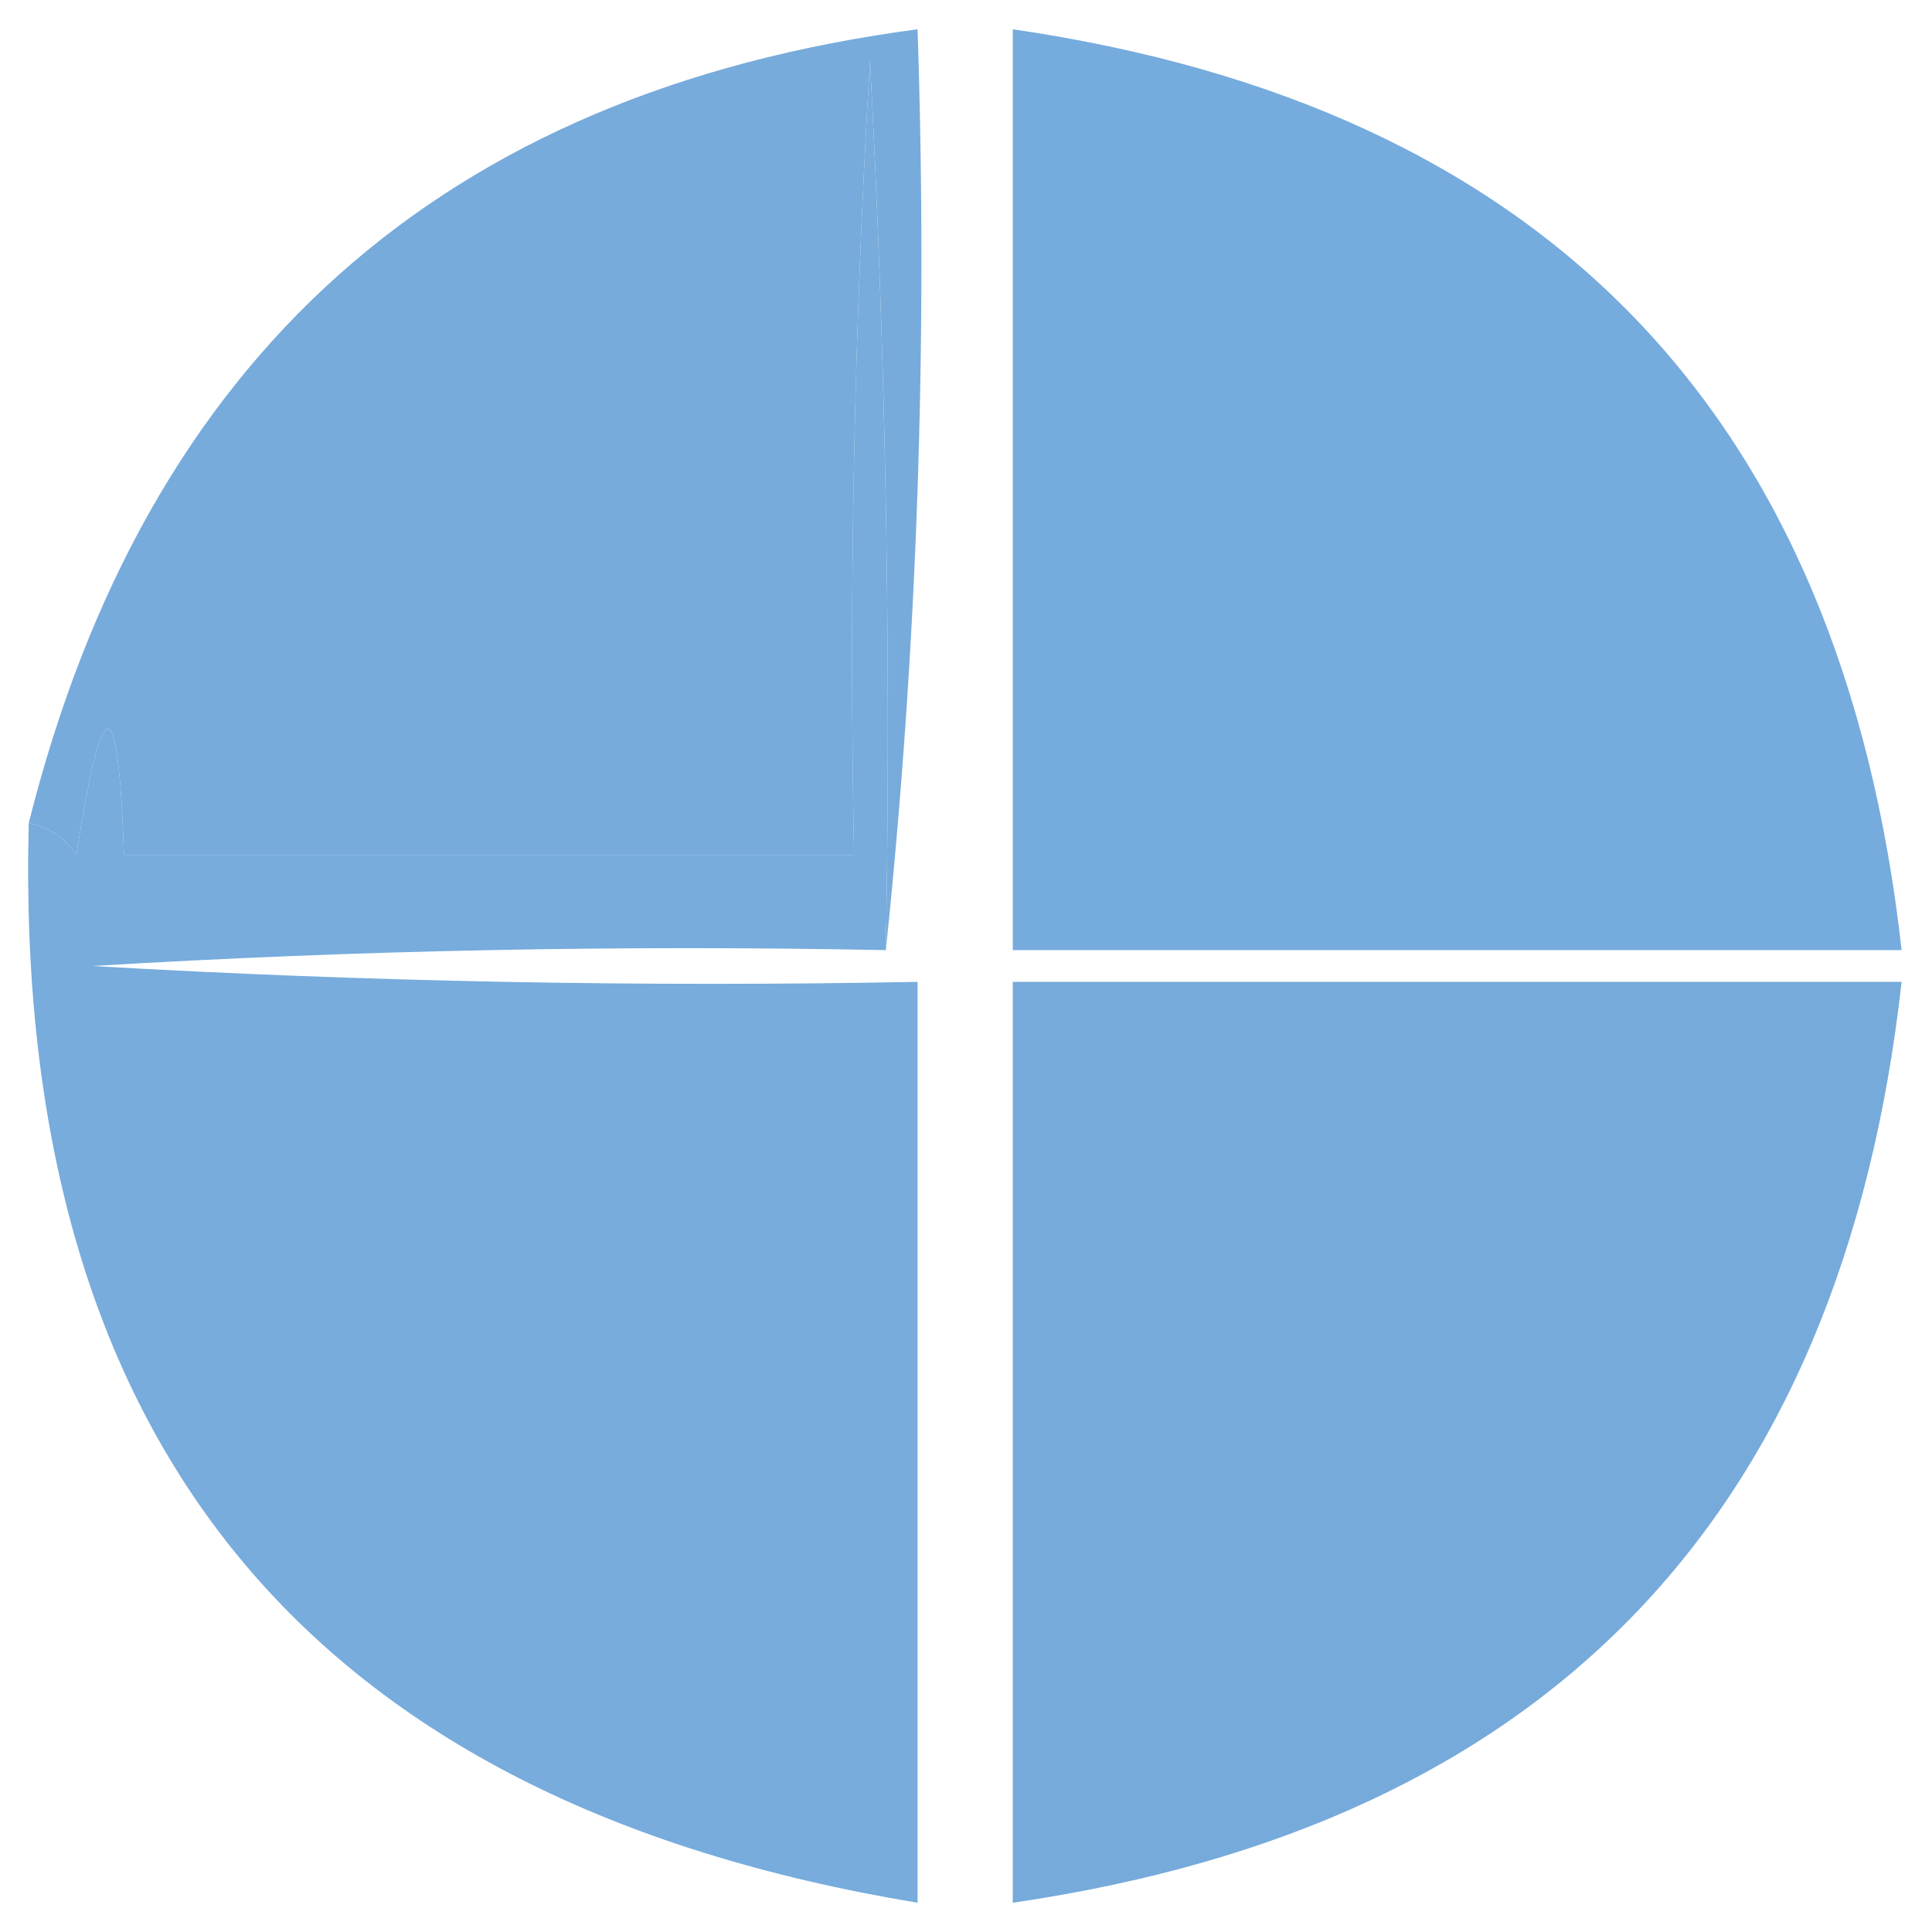
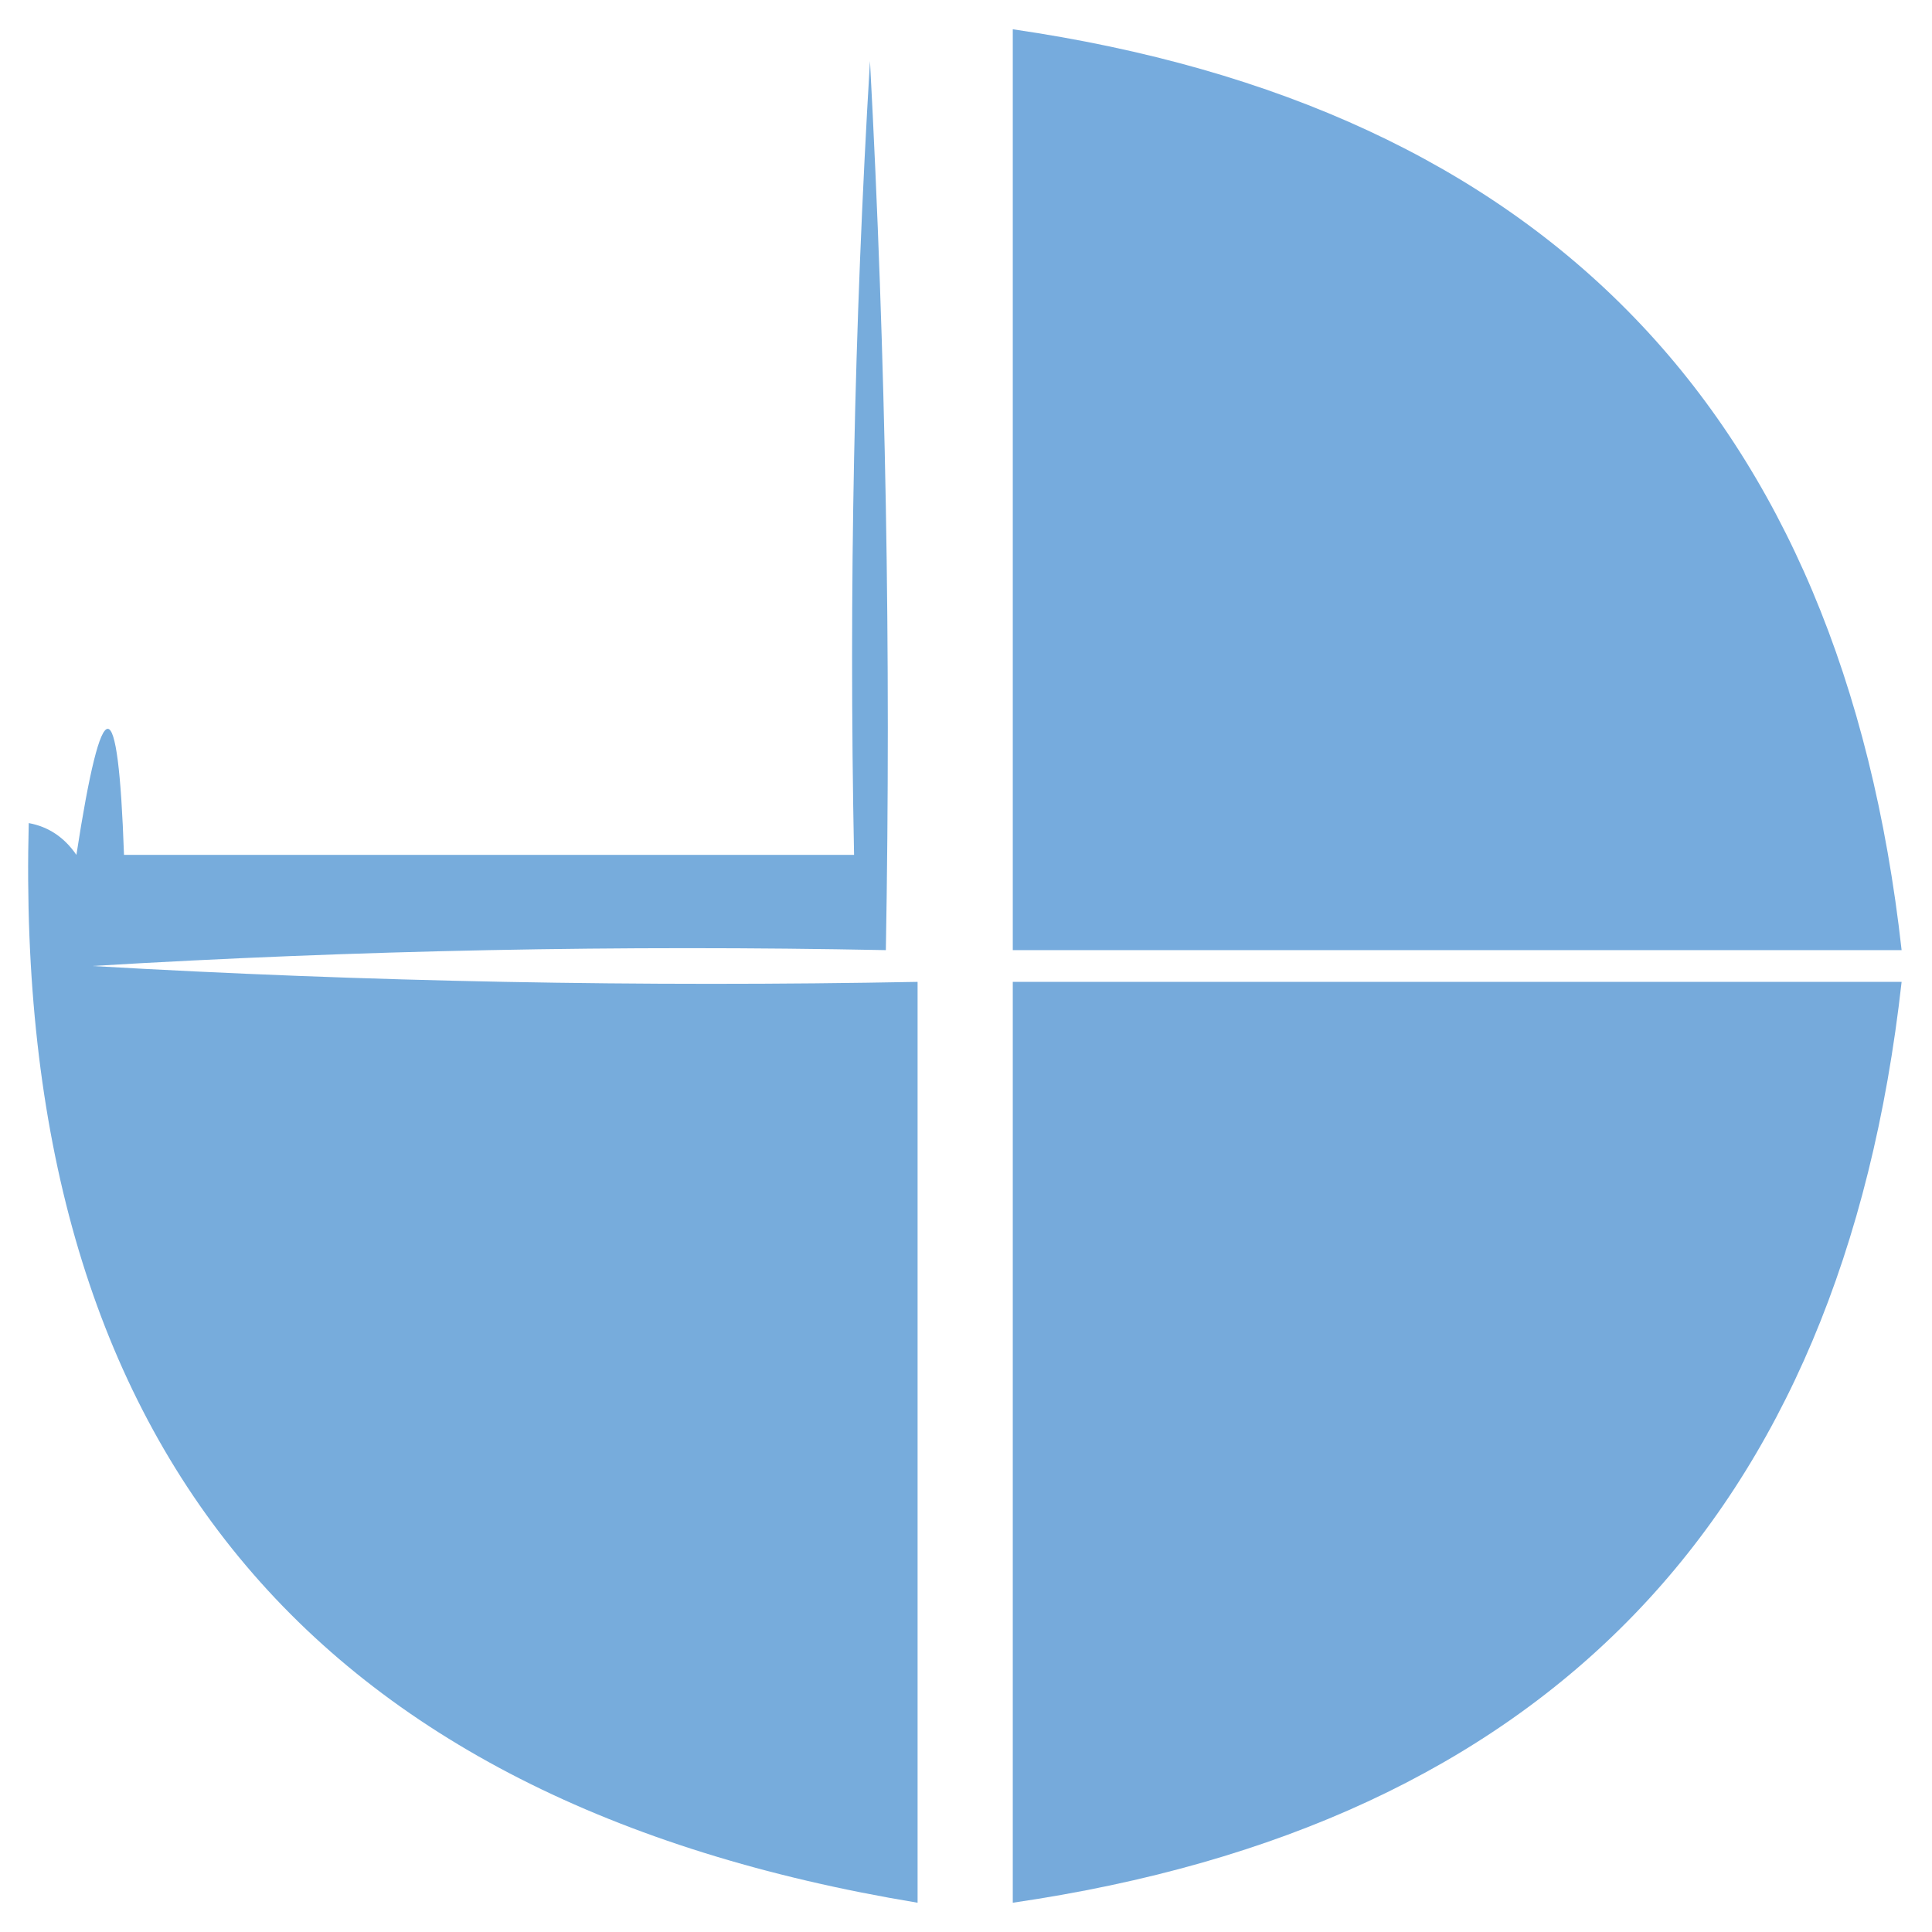
<svg xmlns="http://www.w3.org/2000/svg" width="32" height="32" viewBox="0 0 33 33" fill="none">
-   <path opacity="0.982" fill-rule="evenodd" clip-rule="evenodd" d="M15.131 16.229C15.221 11.163 15.131 6.101 14.86 1.042C14.589 5.559 14.498 10.078 14.588 14.602C10.432 14.602 6.275 14.602 2.118 14.602C2.019 11.73 1.748 11.73 1.305 14.602C1.097 14.3 0.826 14.119 0.491 14.059C2.488 6.095 7.549 1.575 15.673 0.5C15.85 5.841 15.669 11.084 15.131 16.229Z" fill="#75AADB" />
  <path opacity="0.992" fill-rule="evenodd" clip-rule="evenodd" d="M17.299 0.5C26.397 1.827 31.458 7.07 32.481 16.229C27.421 16.229 22.36 16.229 17.299 16.229C17.299 10.986 17.299 5.743 17.299 0.5Z" fill="#75AADC" />
  <path opacity="0.981" fill-rule="evenodd" clip-rule="evenodd" d="M15.131 16.229C10.609 16.139 6.09 16.229 1.576 16.5C6.271 16.771 10.97 16.861 15.673 16.771C15.673 22.014 15.673 27.257 15.673 32.5C5.281 30.78 0.22 24.633 0.491 14.059C0.826 14.12 1.097 14.3 1.305 14.602C1.748 11.731 2.019 11.731 2.118 14.602C6.275 14.602 10.432 14.602 14.588 14.602C14.498 10.078 14.589 5.559 14.86 1.042C15.13 6.101 15.221 11.164 15.131 16.229Z" fill="#75ABDC" />
  <path opacity="0.989" fill-rule="evenodd" clip-rule="evenodd" d="M17.299 16.771C22.36 16.771 27.421 16.771 32.481 16.771C31.458 25.93 26.397 31.173 17.299 32.5C17.299 27.257 17.299 22.014 17.299 16.771Z" fill="#75AADB" />
</svg>